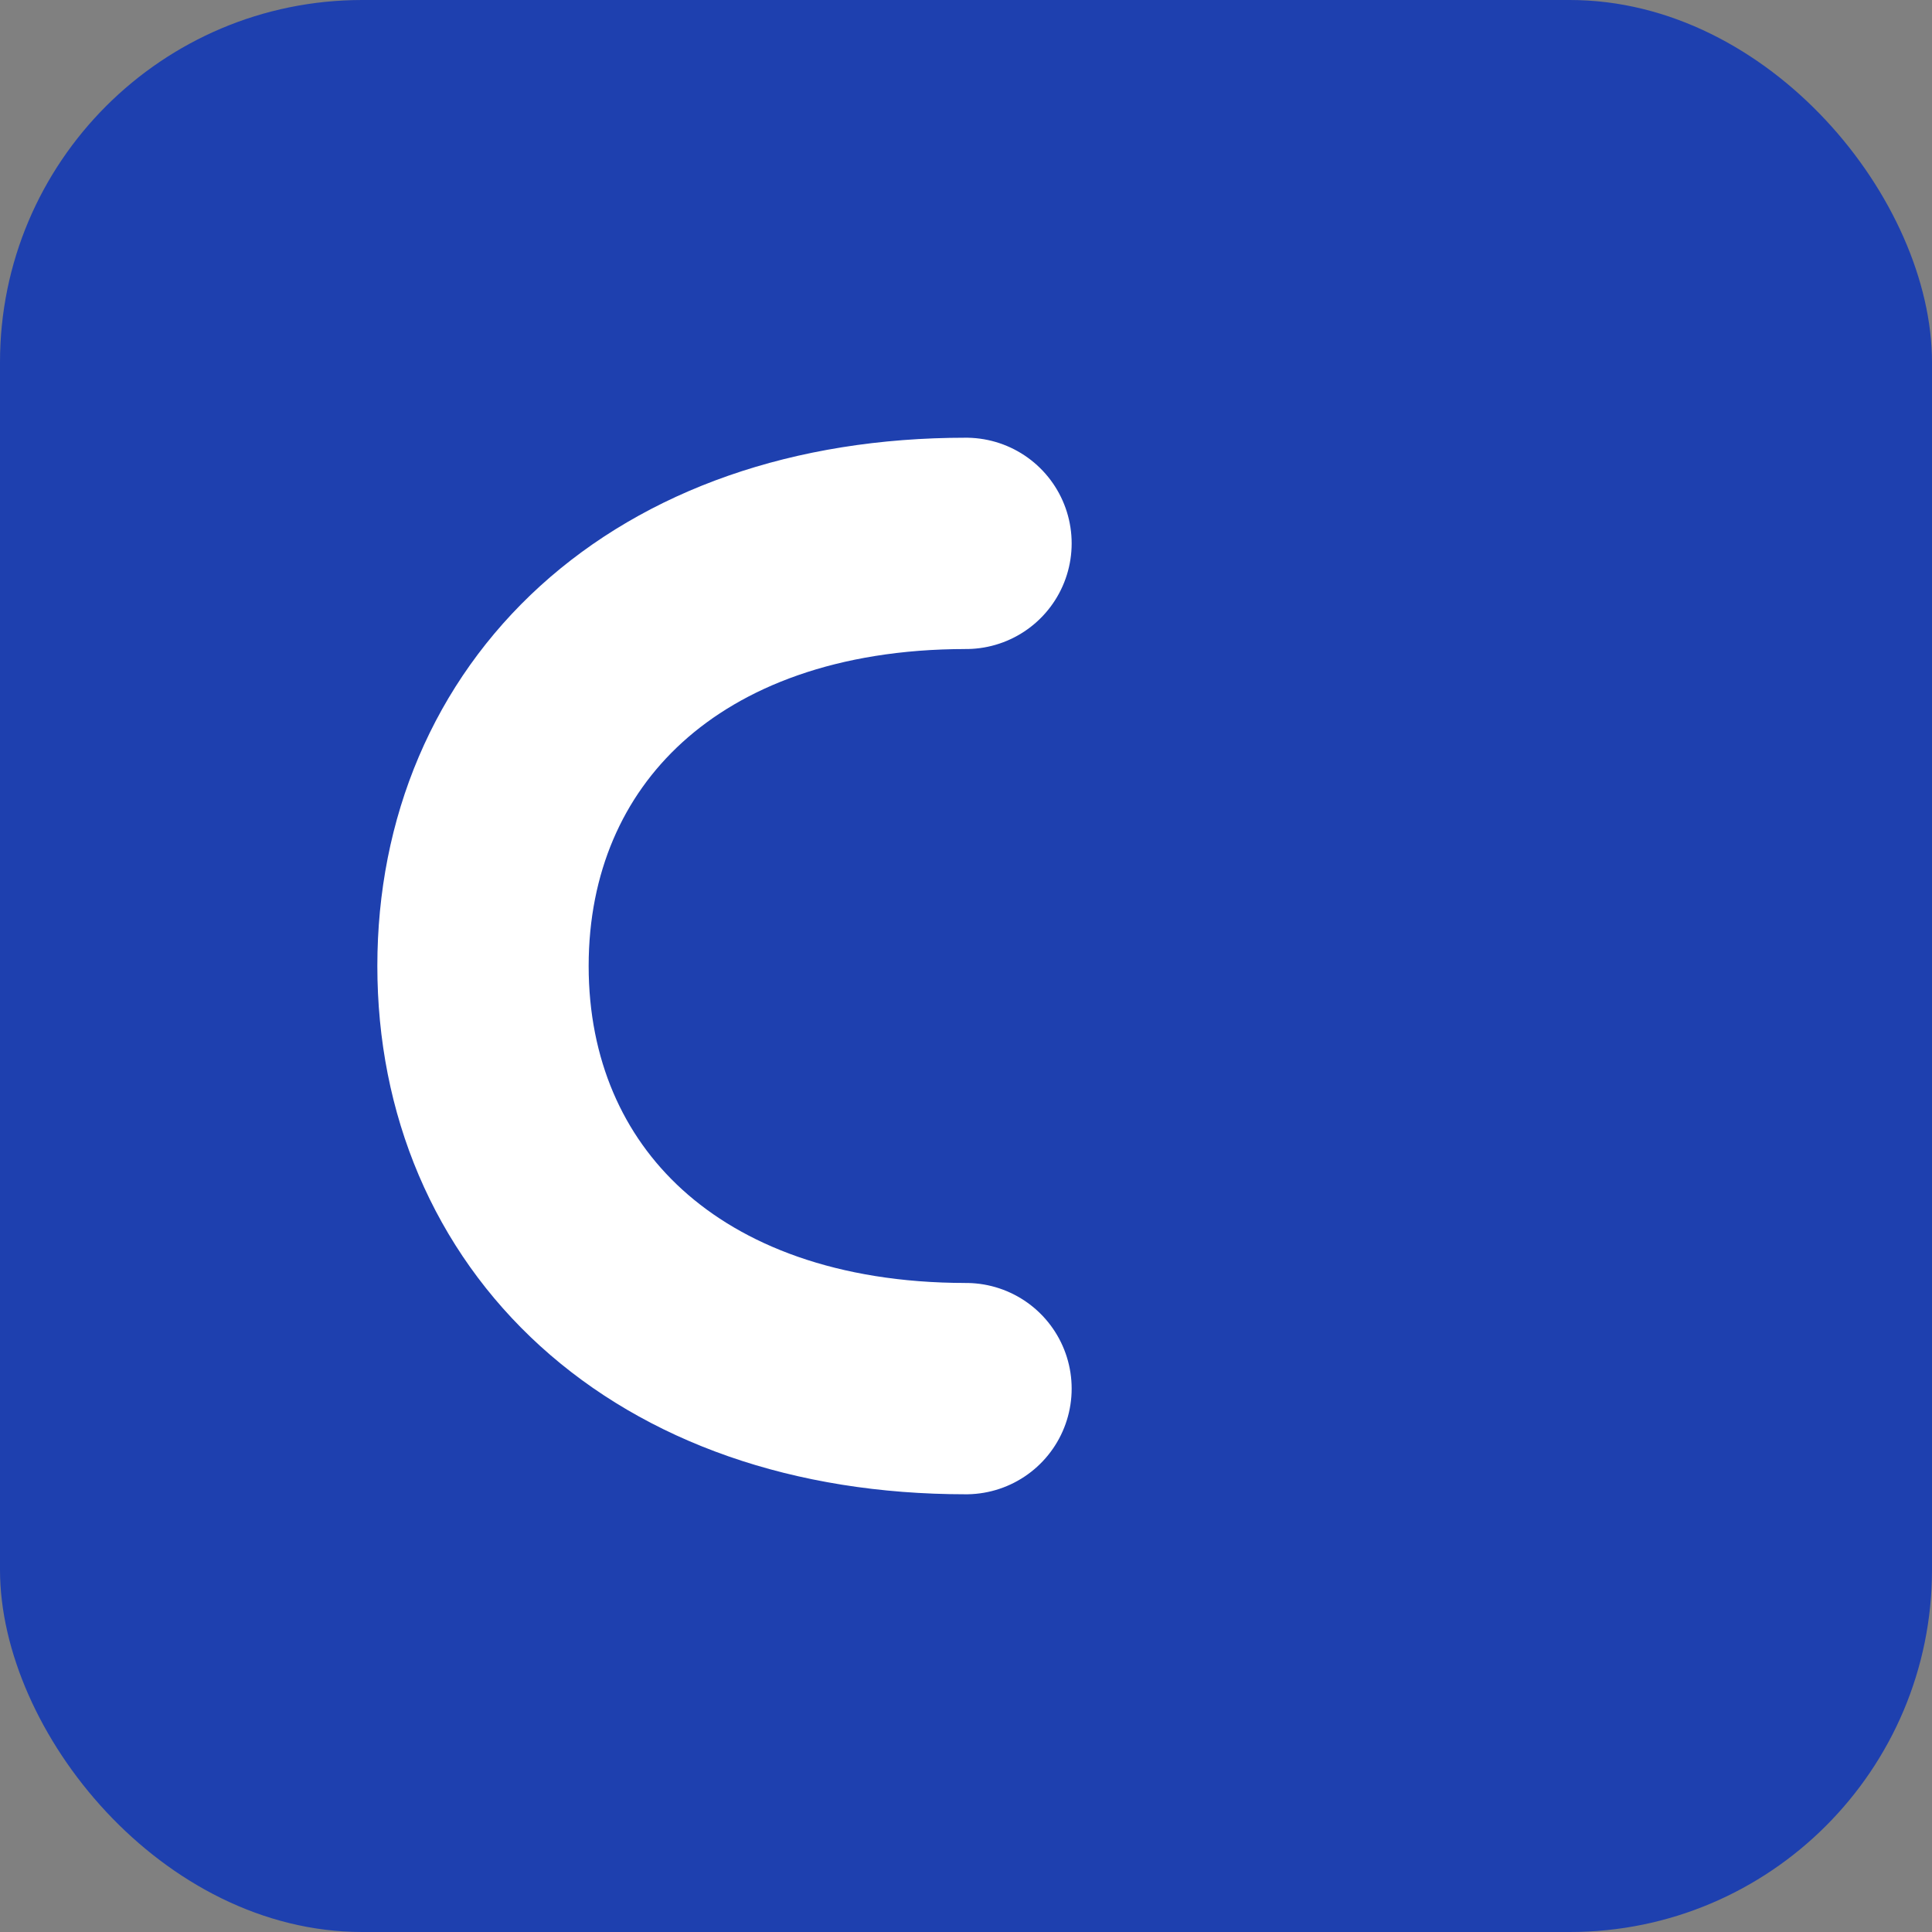
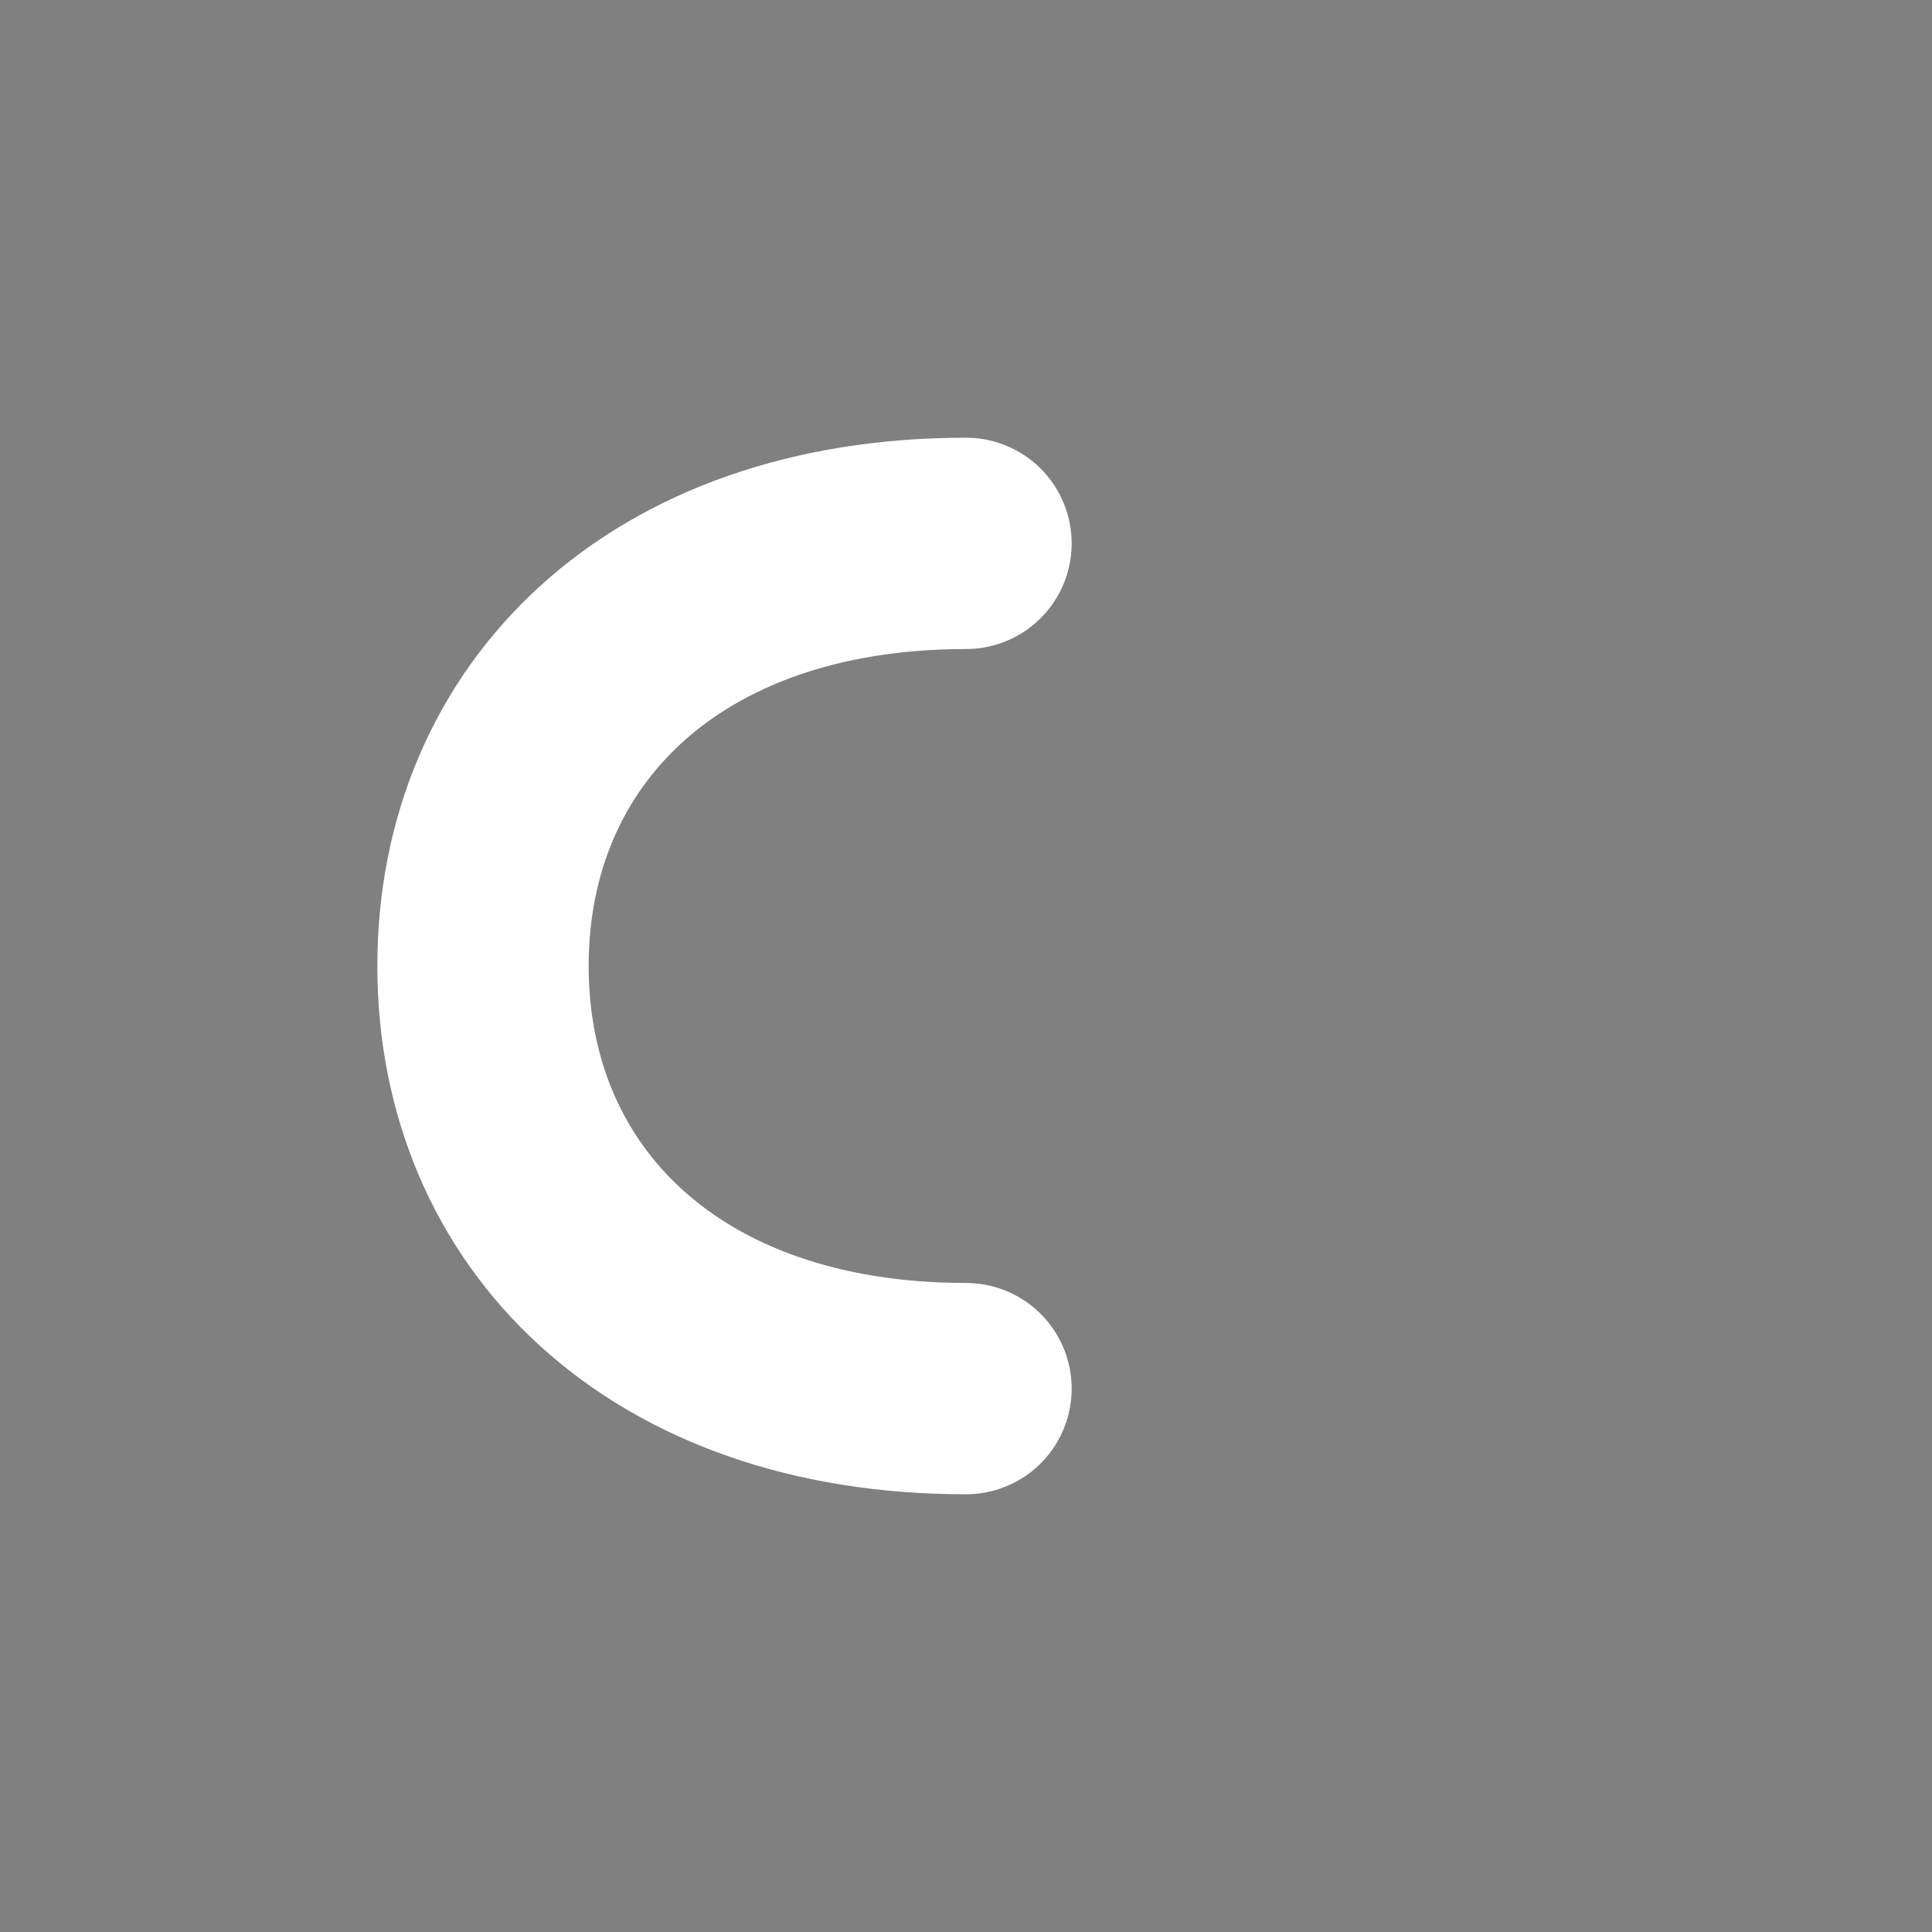
<svg xmlns="http://www.w3.org/2000/svg" viewBox="0 0 64 64" width="64" height="64">
  <rect x="0" y="0" width="64" height="64" fill="#808080" stroke="none" />
-   <rect width="64" height="64" rx="12" fill="#1e40af" />
  <path d="M 32 18 C 22 18 16 24 16 32 C 16 40 22 46 32 46" stroke="white" stroke-width="7" stroke-linecap="round" fill="none" />
</svg>